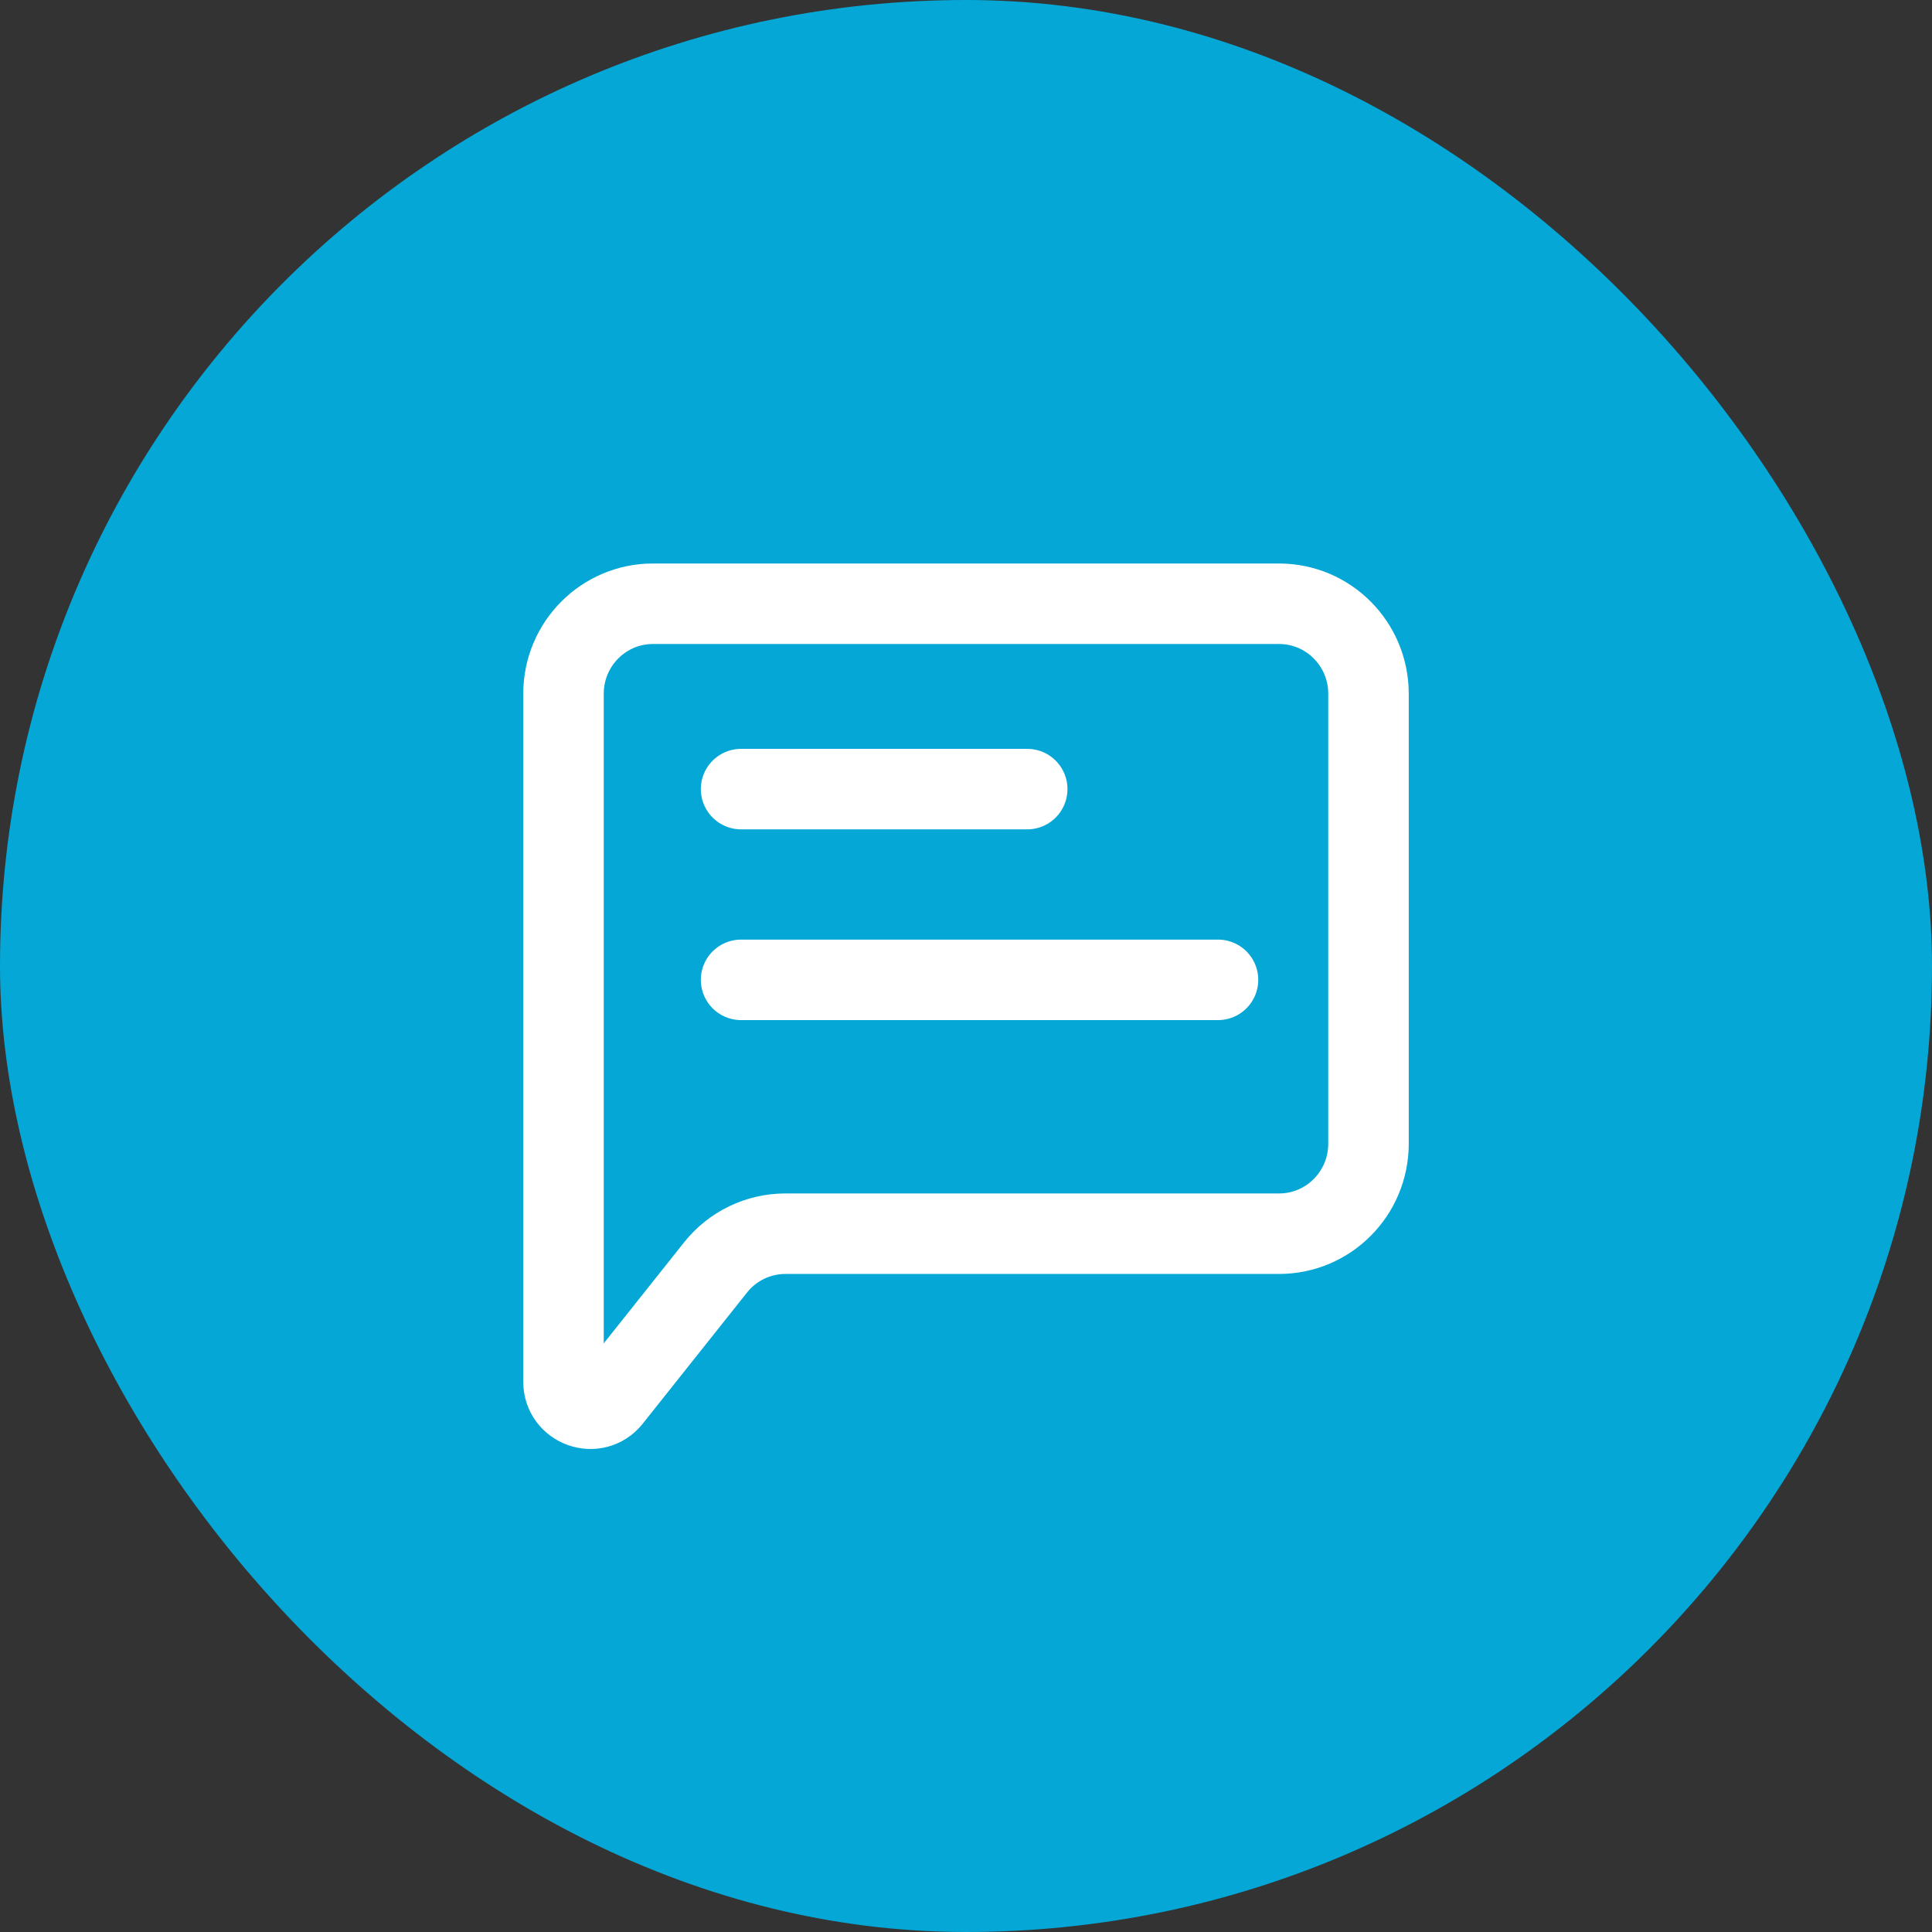
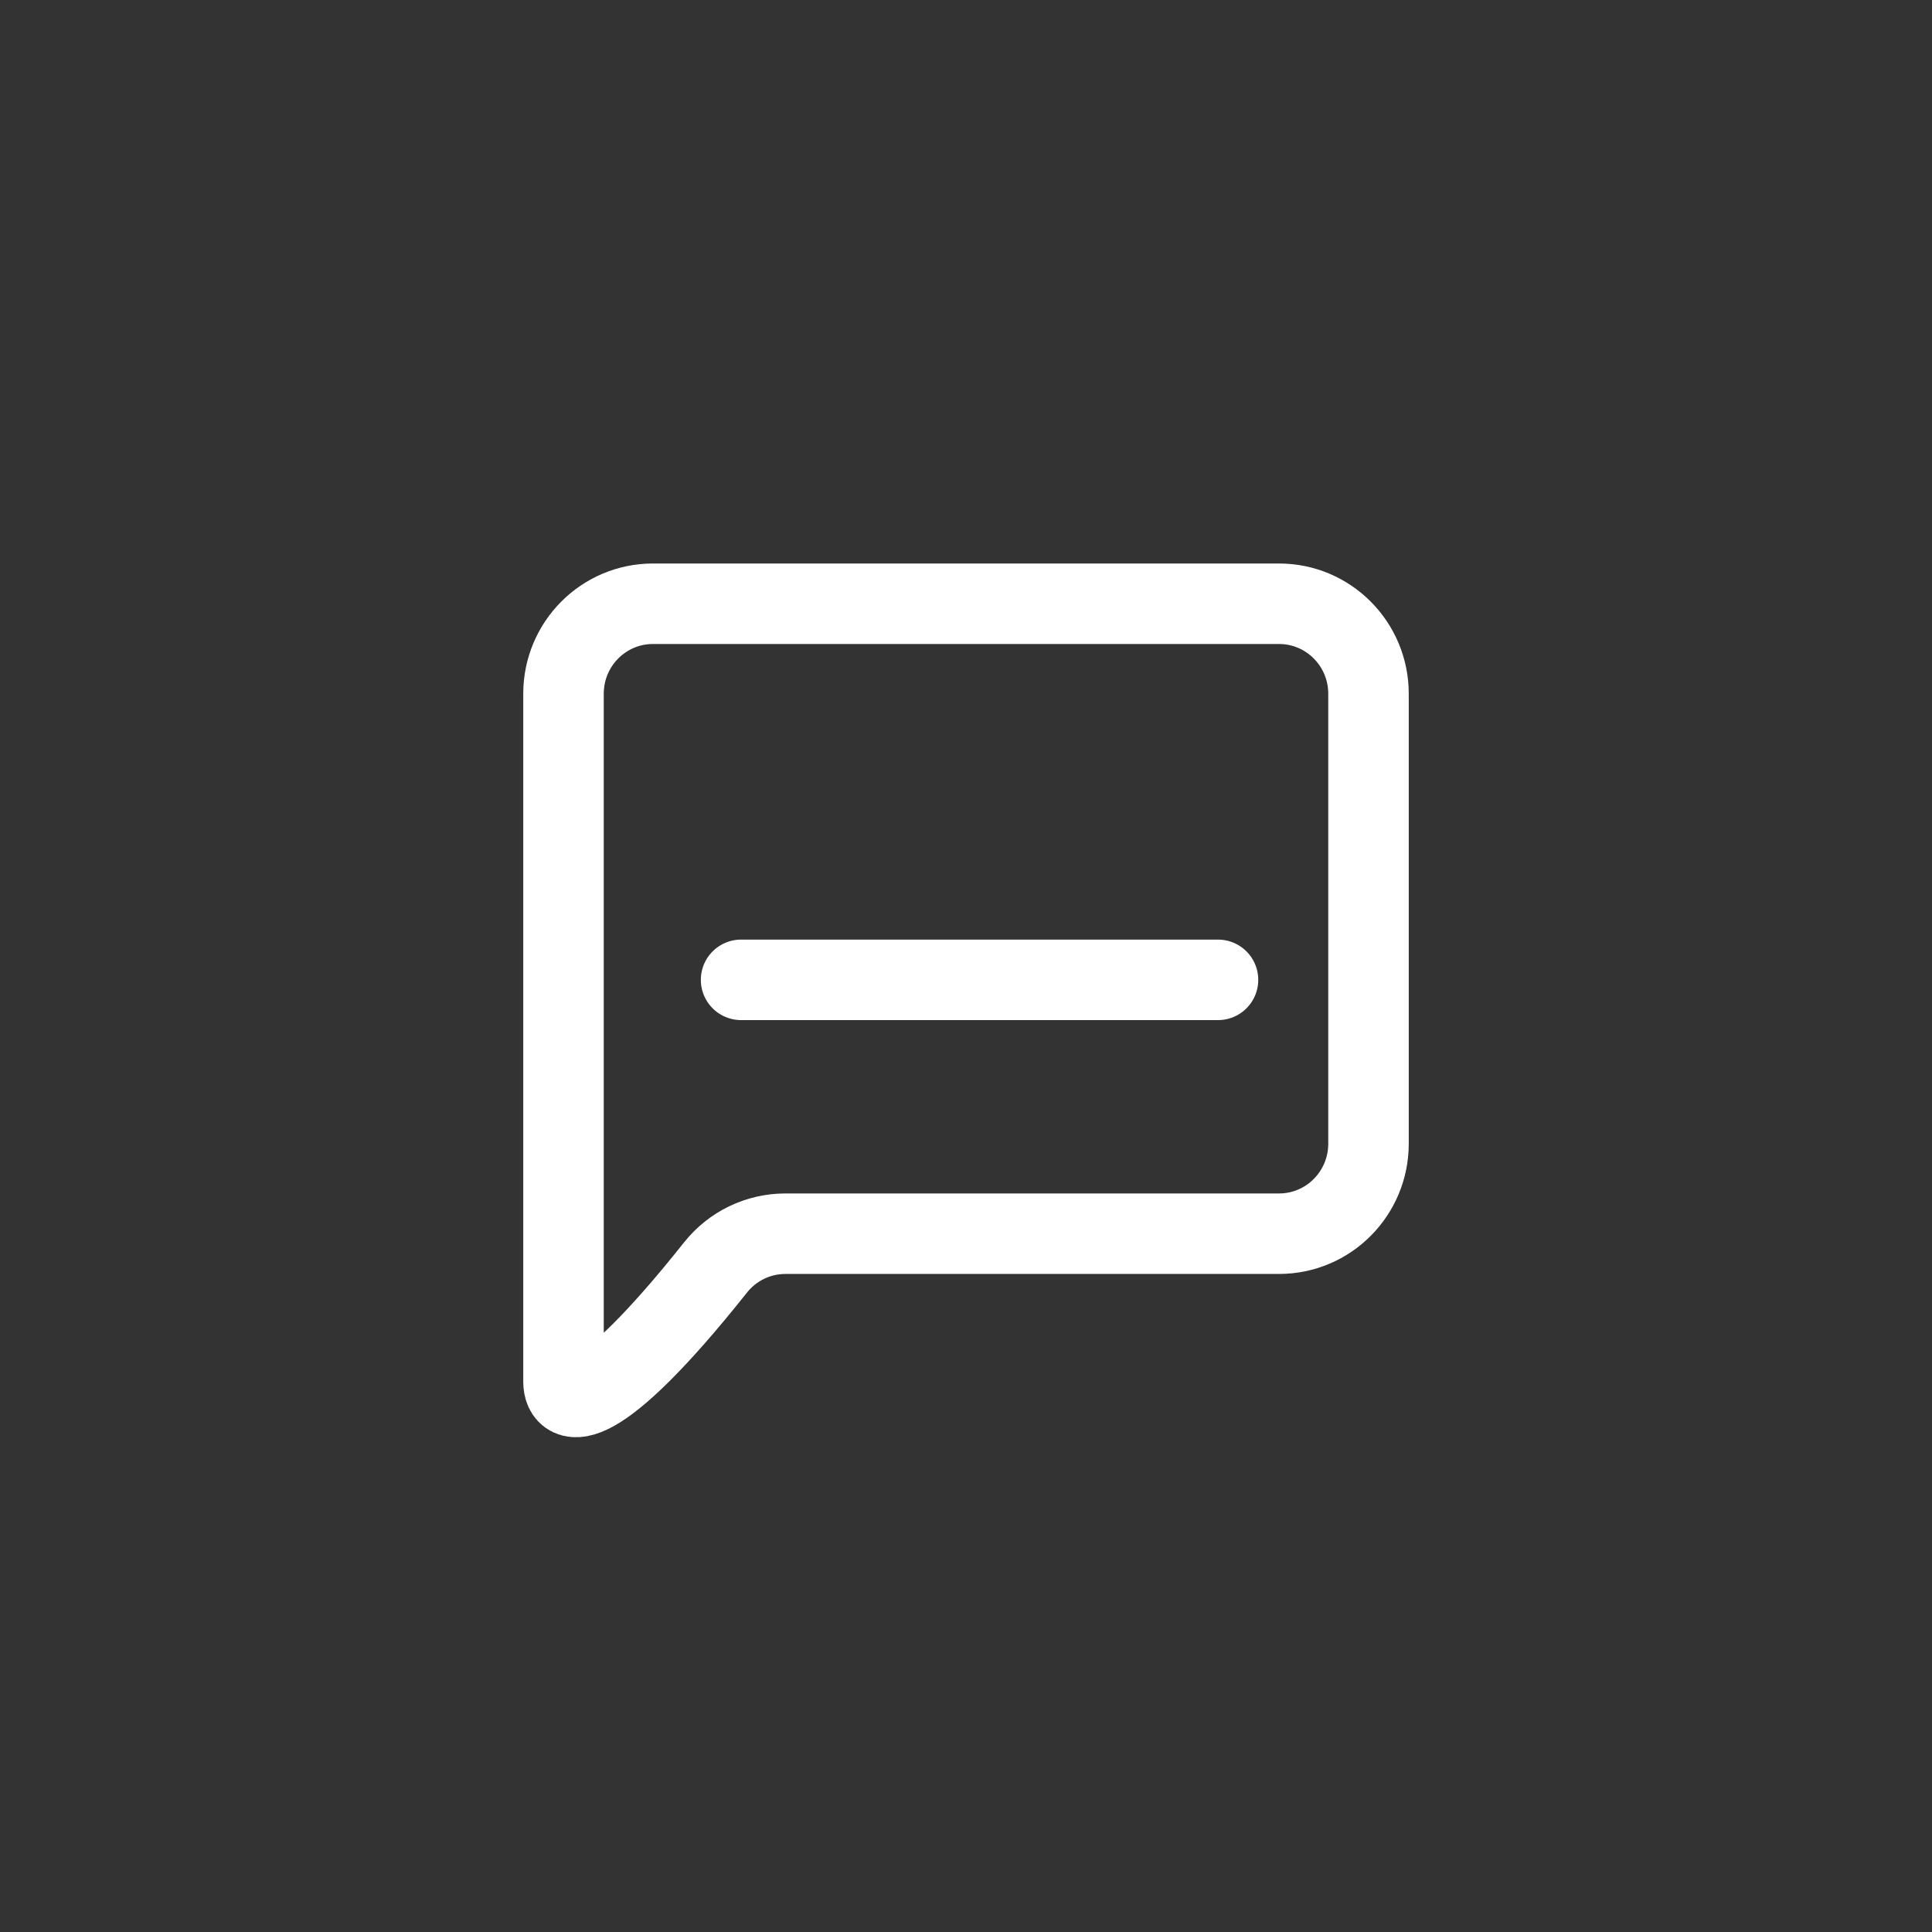
<svg xmlns="http://www.w3.org/2000/svg" width="48" height="48" viewBox="0 0 48 48" fill="none">
  <rect x="0" y="0" width="48" height="48" fill="#333333" stroke="none" />
-   <rect width="48" height="48" rx="24" fill="#04A7D6" />
-   <path d="M14 34.328V17.236C14 16.001 14.995 15 16.222 15H31.778C33.005 15 34 16.001 34 17.236V28.415C34 29.65 33.005 30.651 31.778 30.651H19.512C18.837 30.651 18.199 30.959 17.777 31.49L15.187 34.747C14.794 35.242 14 34.962 14 34.328Z" stroke="white" stroke-width="2" />
+   <path d="M14 34.328V17.236C14 16.001 14.995 15 16.222 15H31.778C33.005 15 34 16.001 34 17.236V28.415C34 29.65 33.005 30.651 31.778 30.651H19.512C18.837 30.651 18.199 30.959 17.777 31.49C14.794 35.242 14 34.962 14 34.328Z" stroke="white" stroke-width="2" />
  <path d="M18.412 24.344H30.261" stroke="white" stroke-width="2" stroke-linecap="round" stroke-linejoin="round" />
-   <path d="M18.412 19.605H25.521" stroke="white" stroke-width="2" stroke-linecap="round" stroke-linejoin="round" />
</svg>